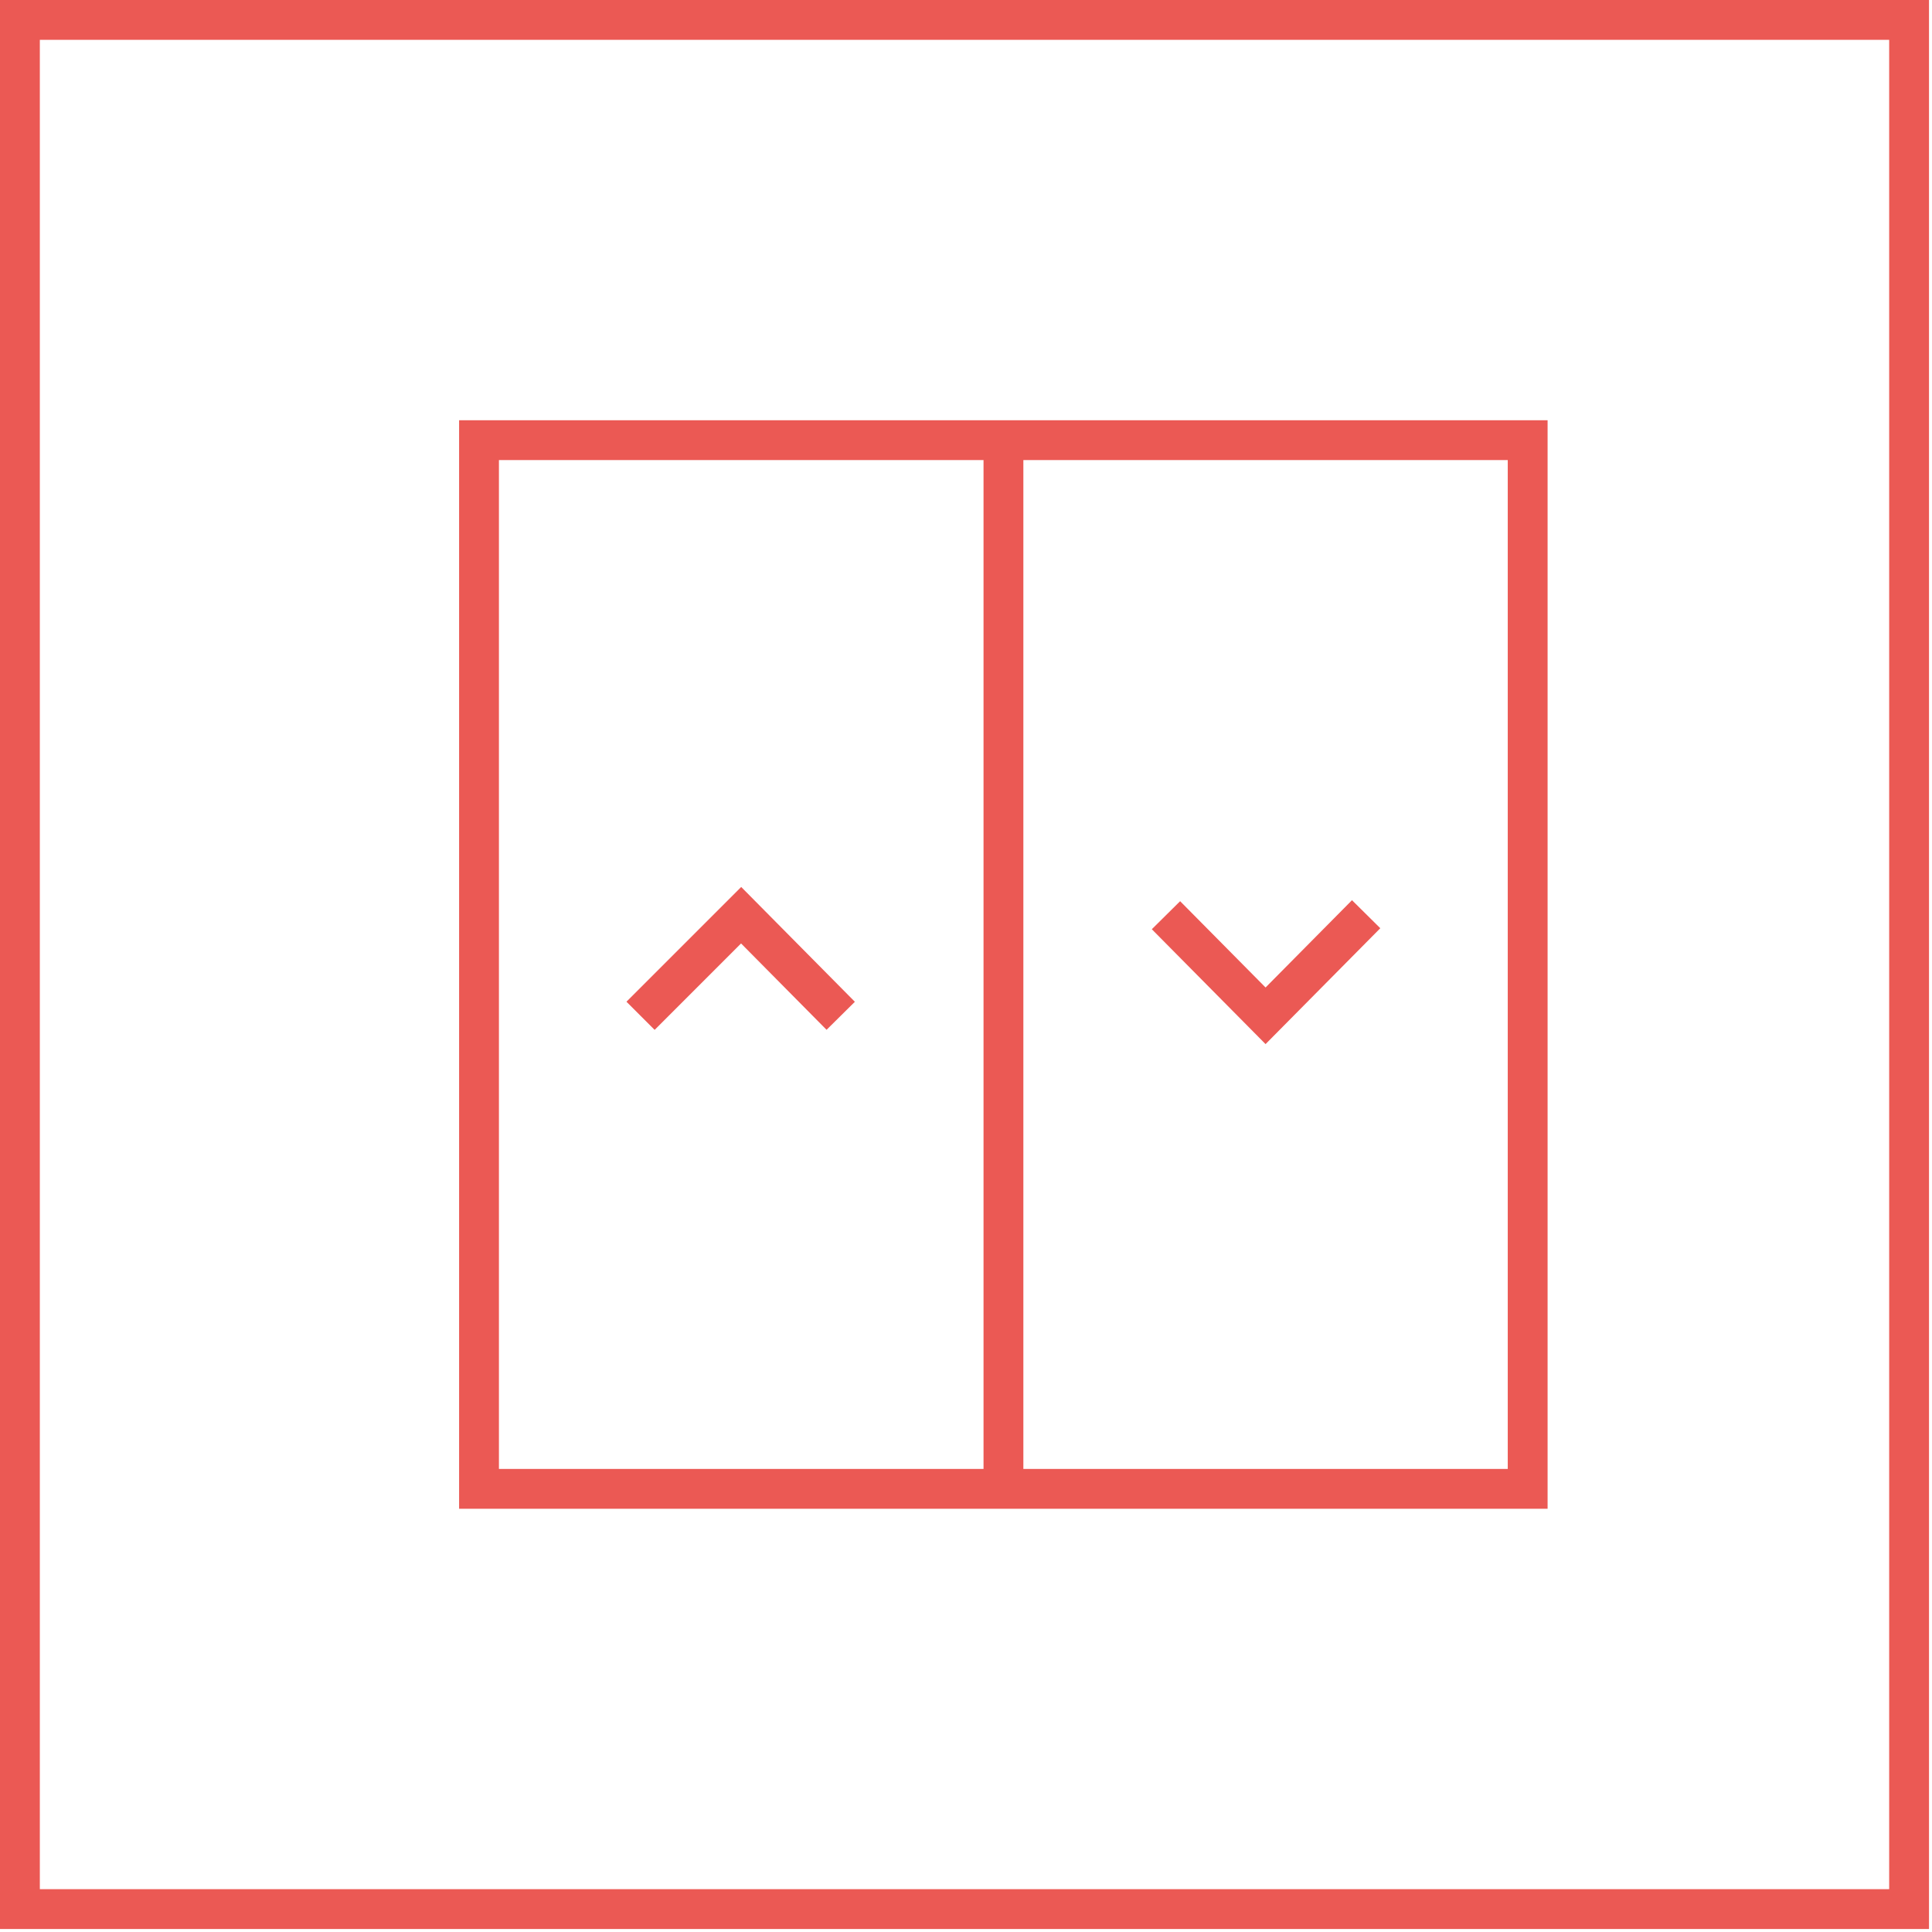
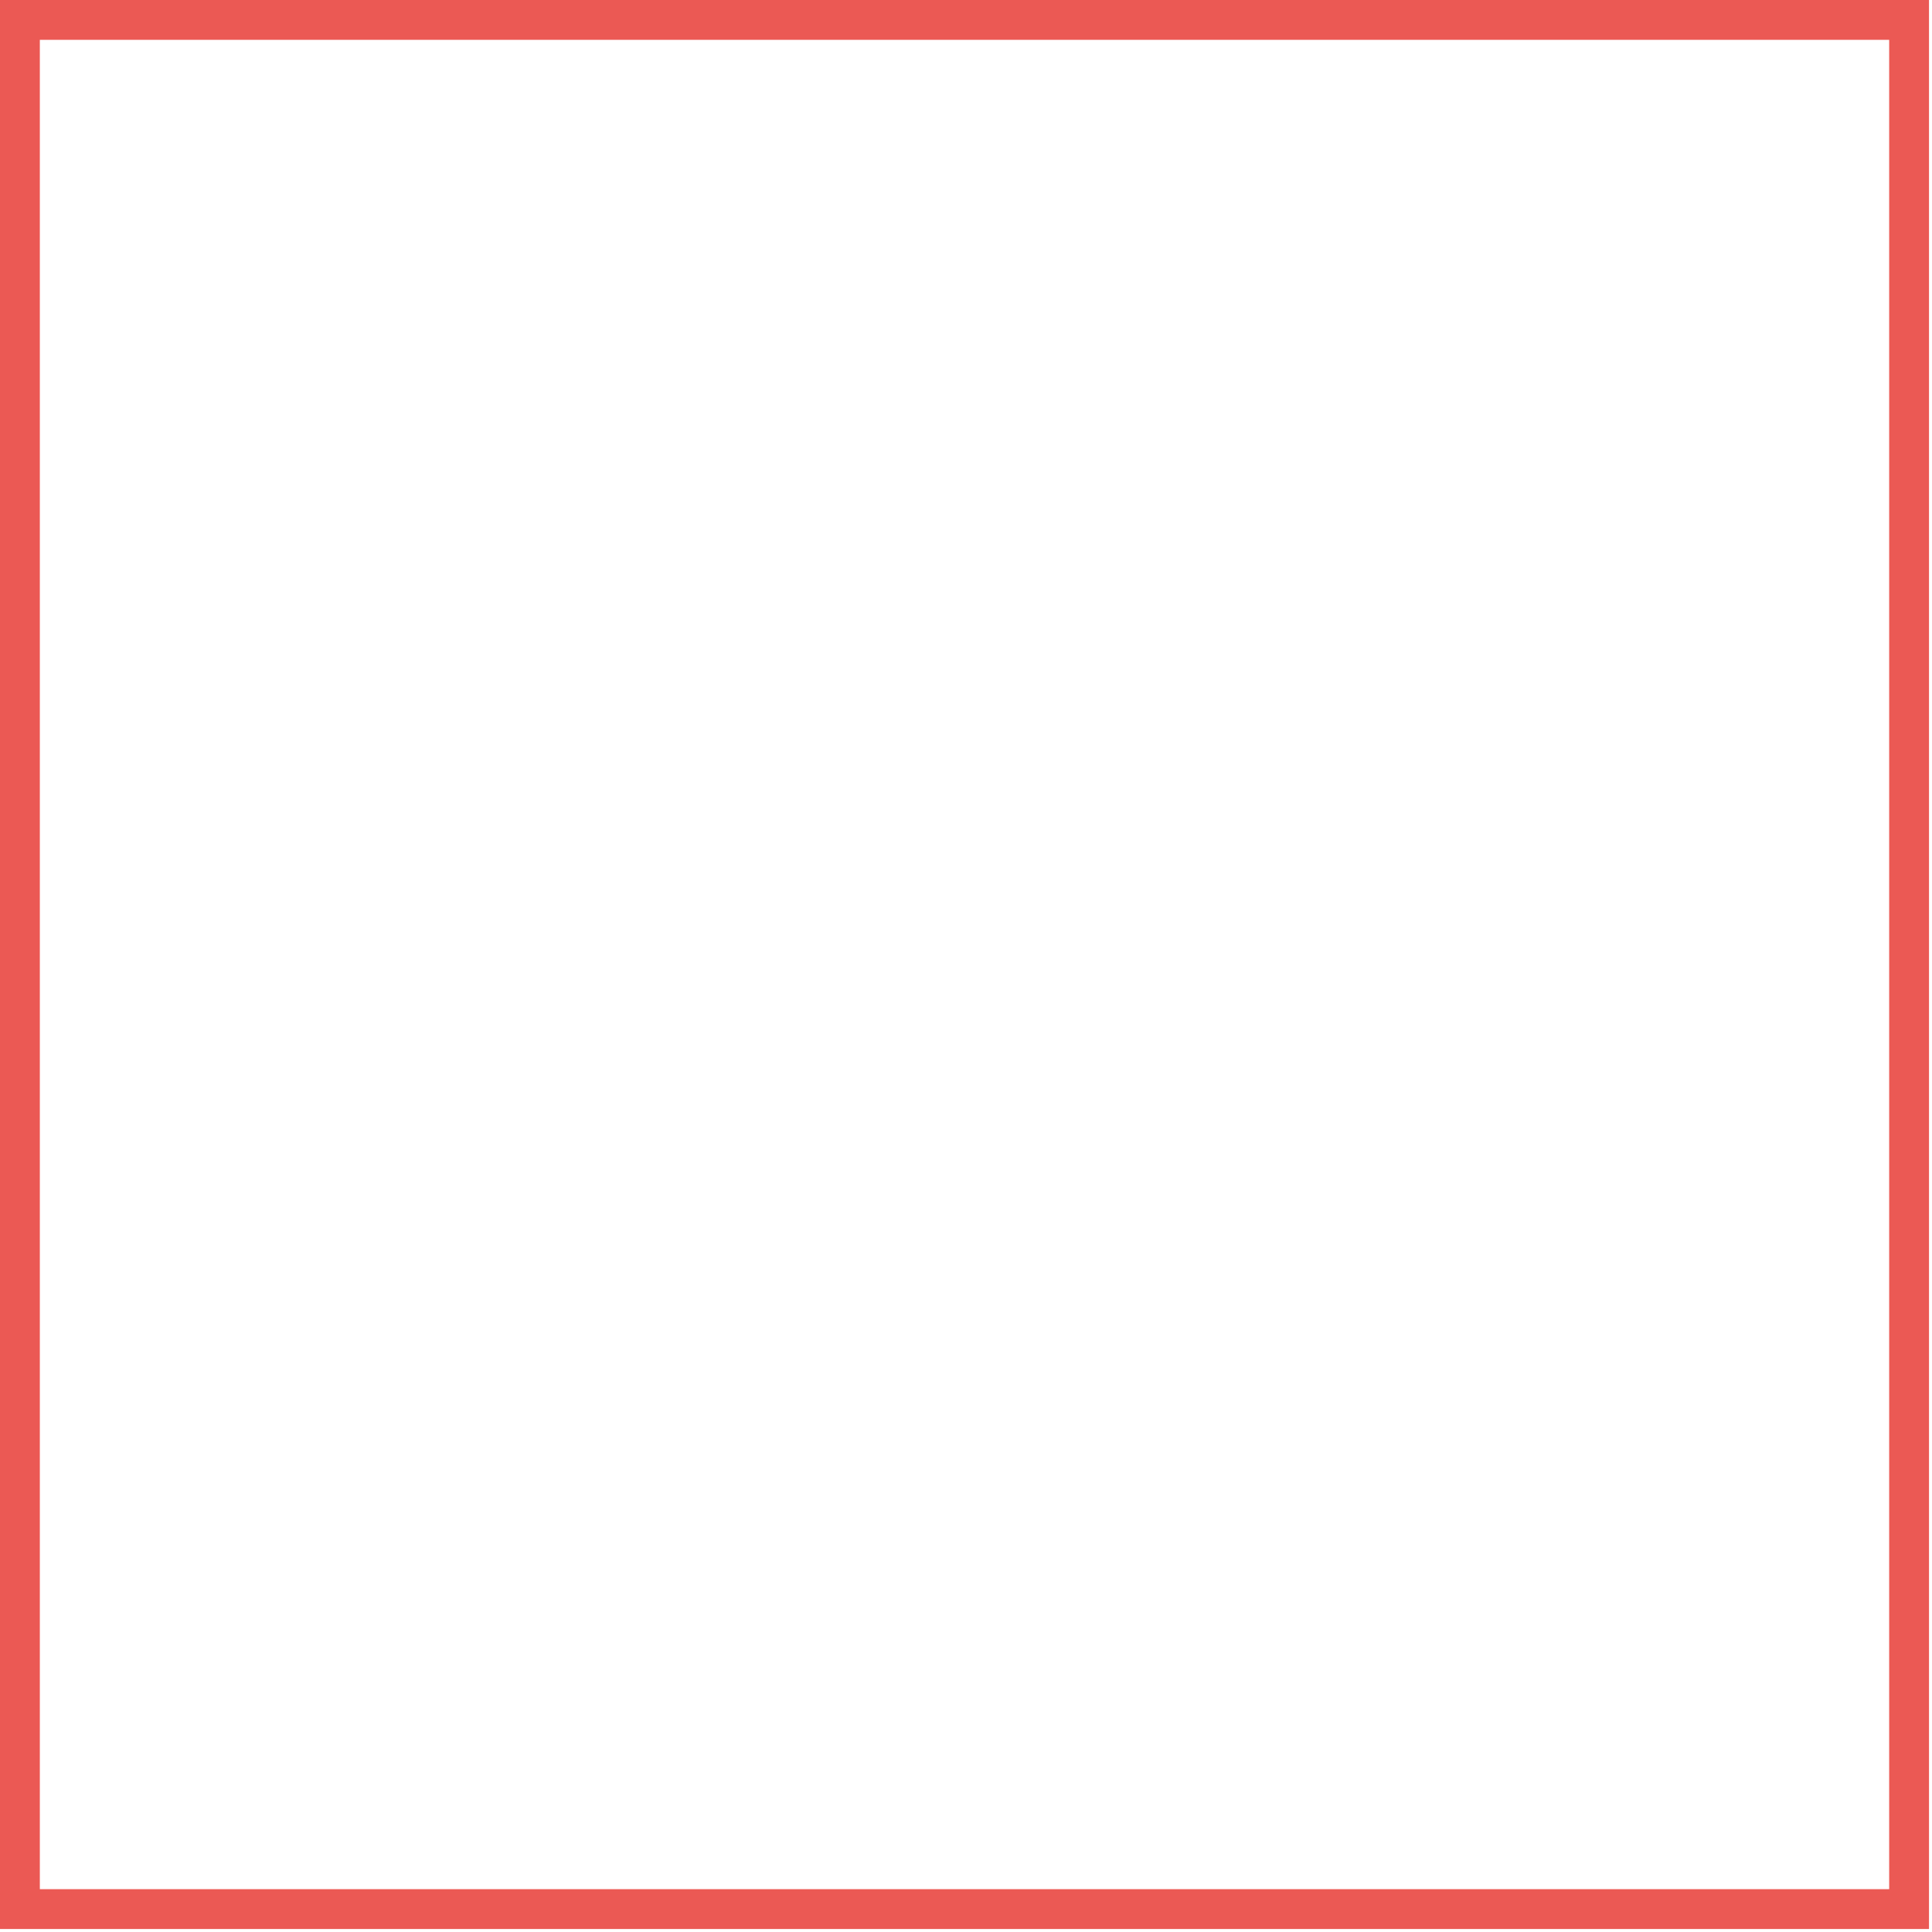
<svg xmlns="http://www.w3.org/2000/svg" width="97" height="97" viewBox="0 0 97 97" fill="none">
-   <path d="M68.59 45.9L63.54 51L58.54 45.95M32.16 51L37.21 45.95L42.21 51M50.38 22.1V74.75M24.05 22.1H76.7V74.75H24.05V22.1Z" stroke="#EB5954" stroke-width="2" stroke-miterlimit="10" />
  <path d="M95.85 1H1V95.85H95.85V1Z" stroke="#EB5954" stroke-width="2" />
</svg>